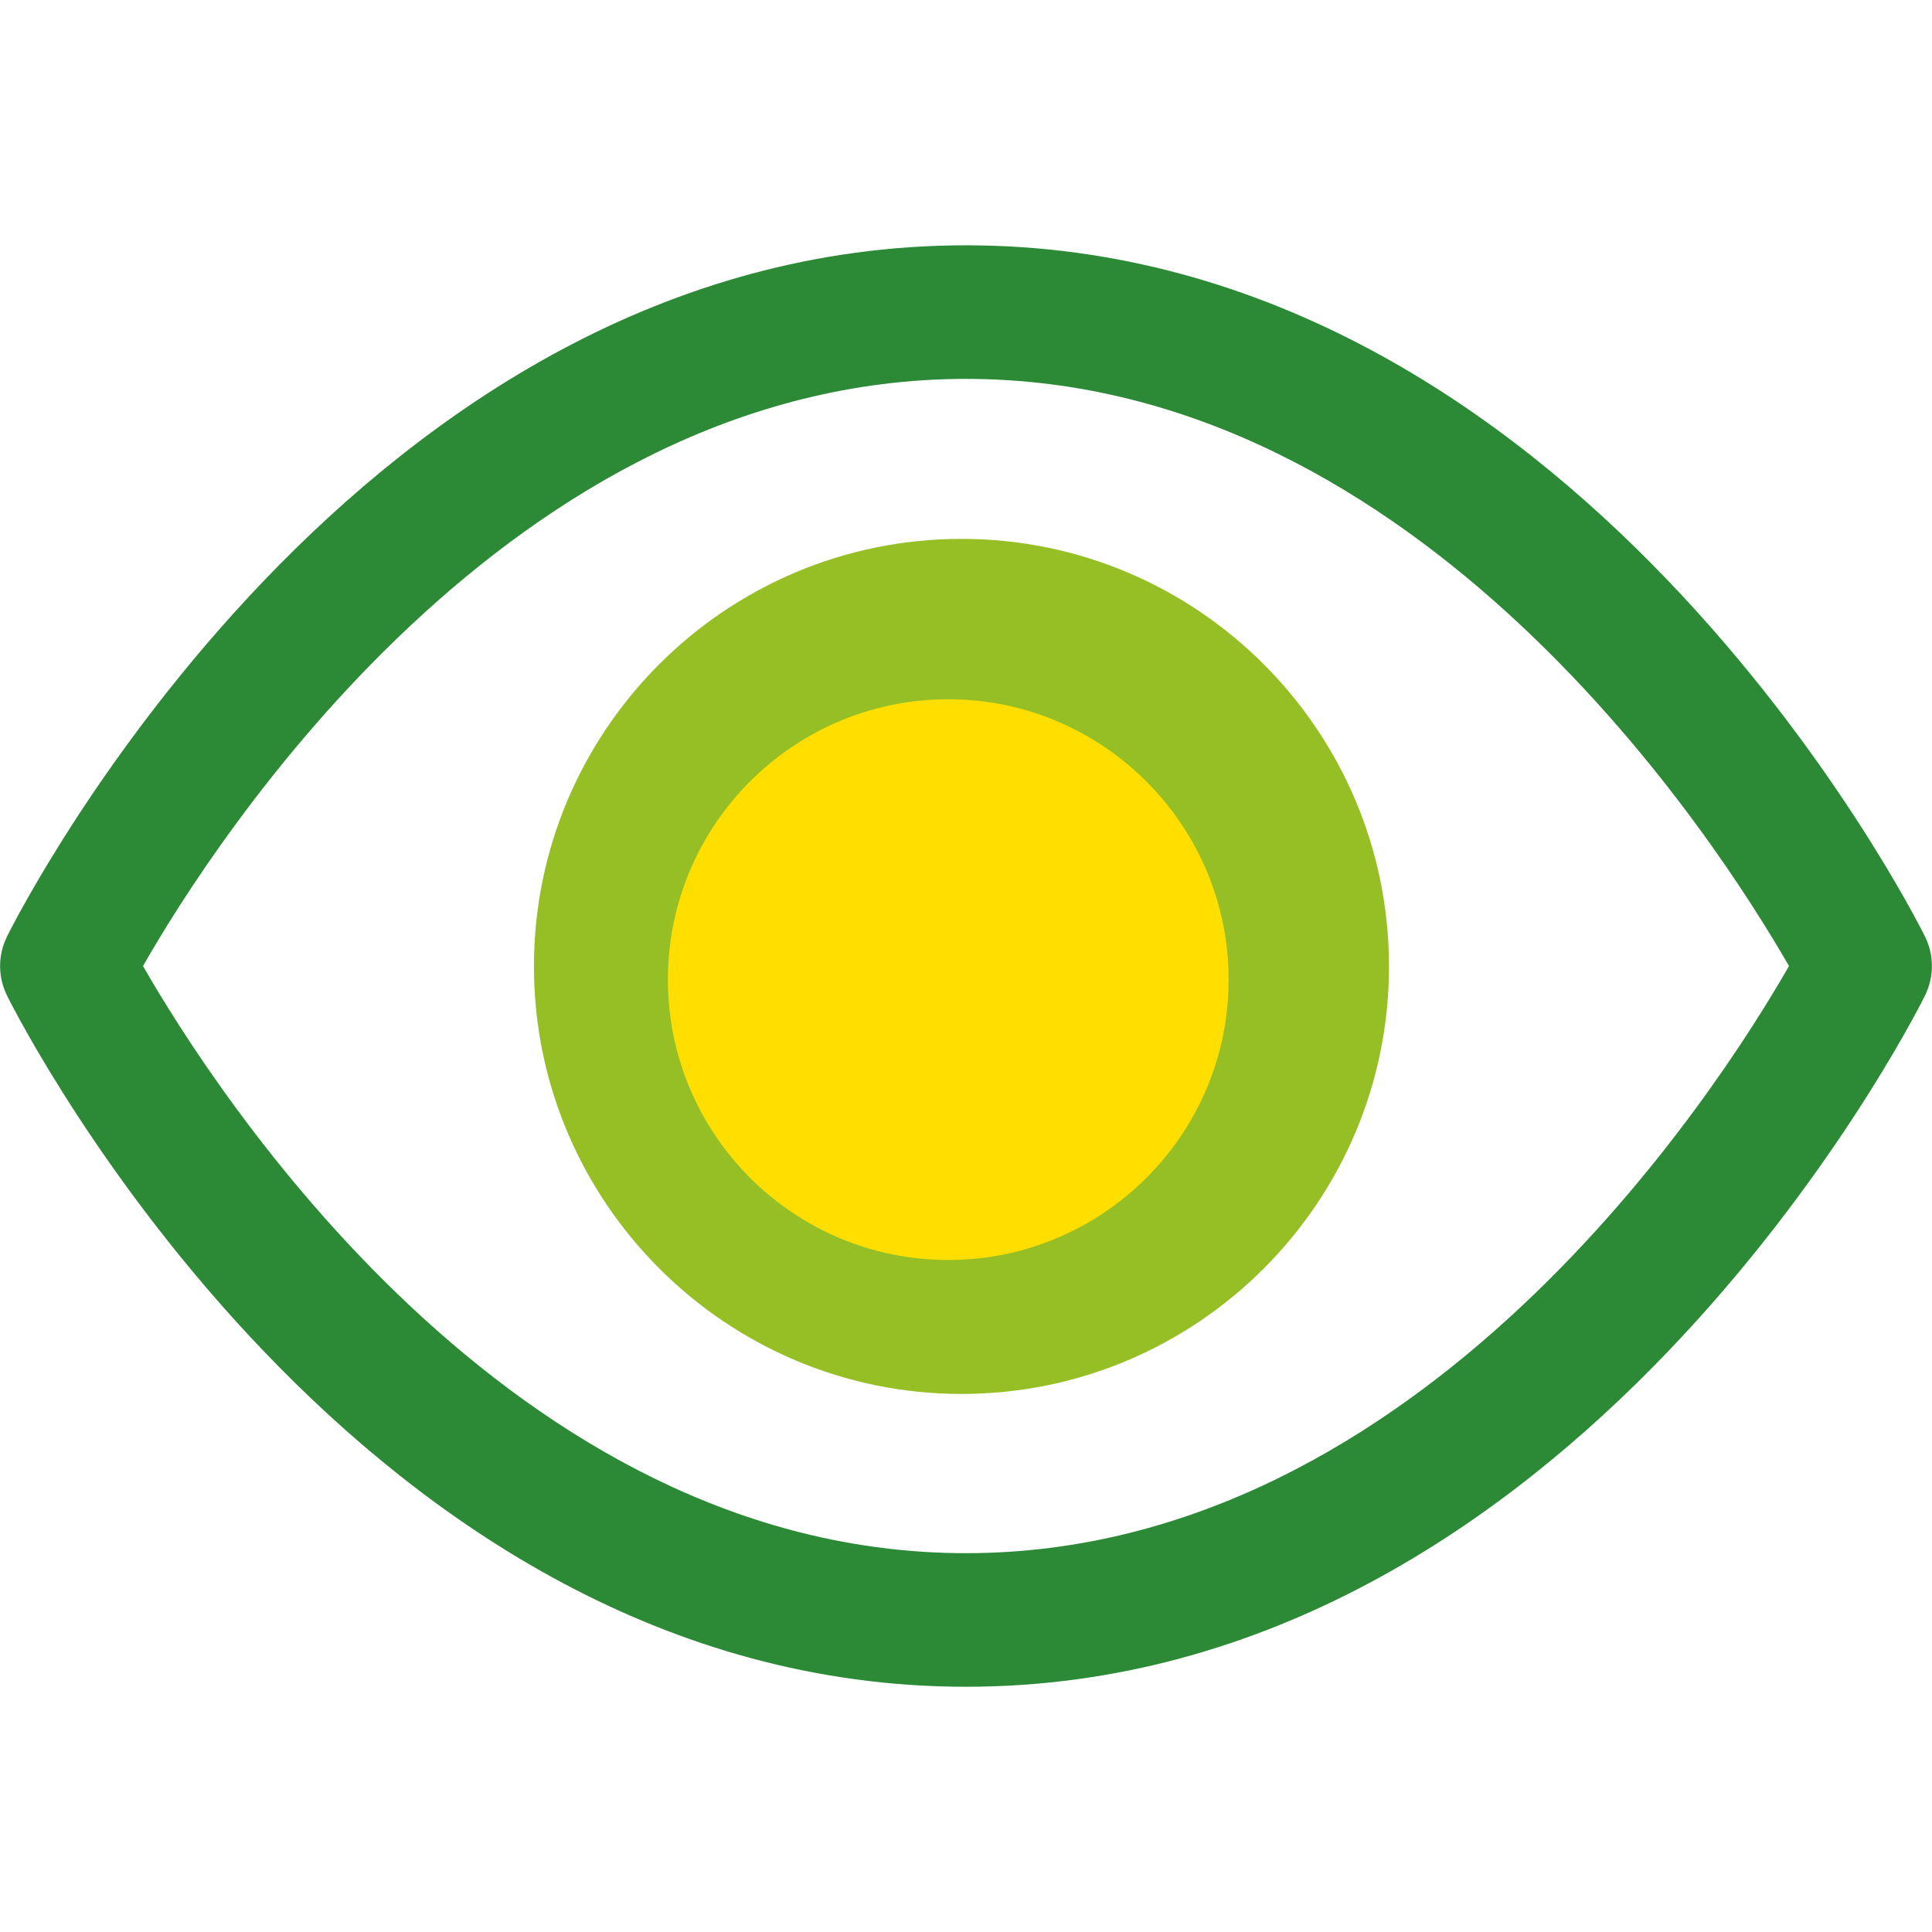
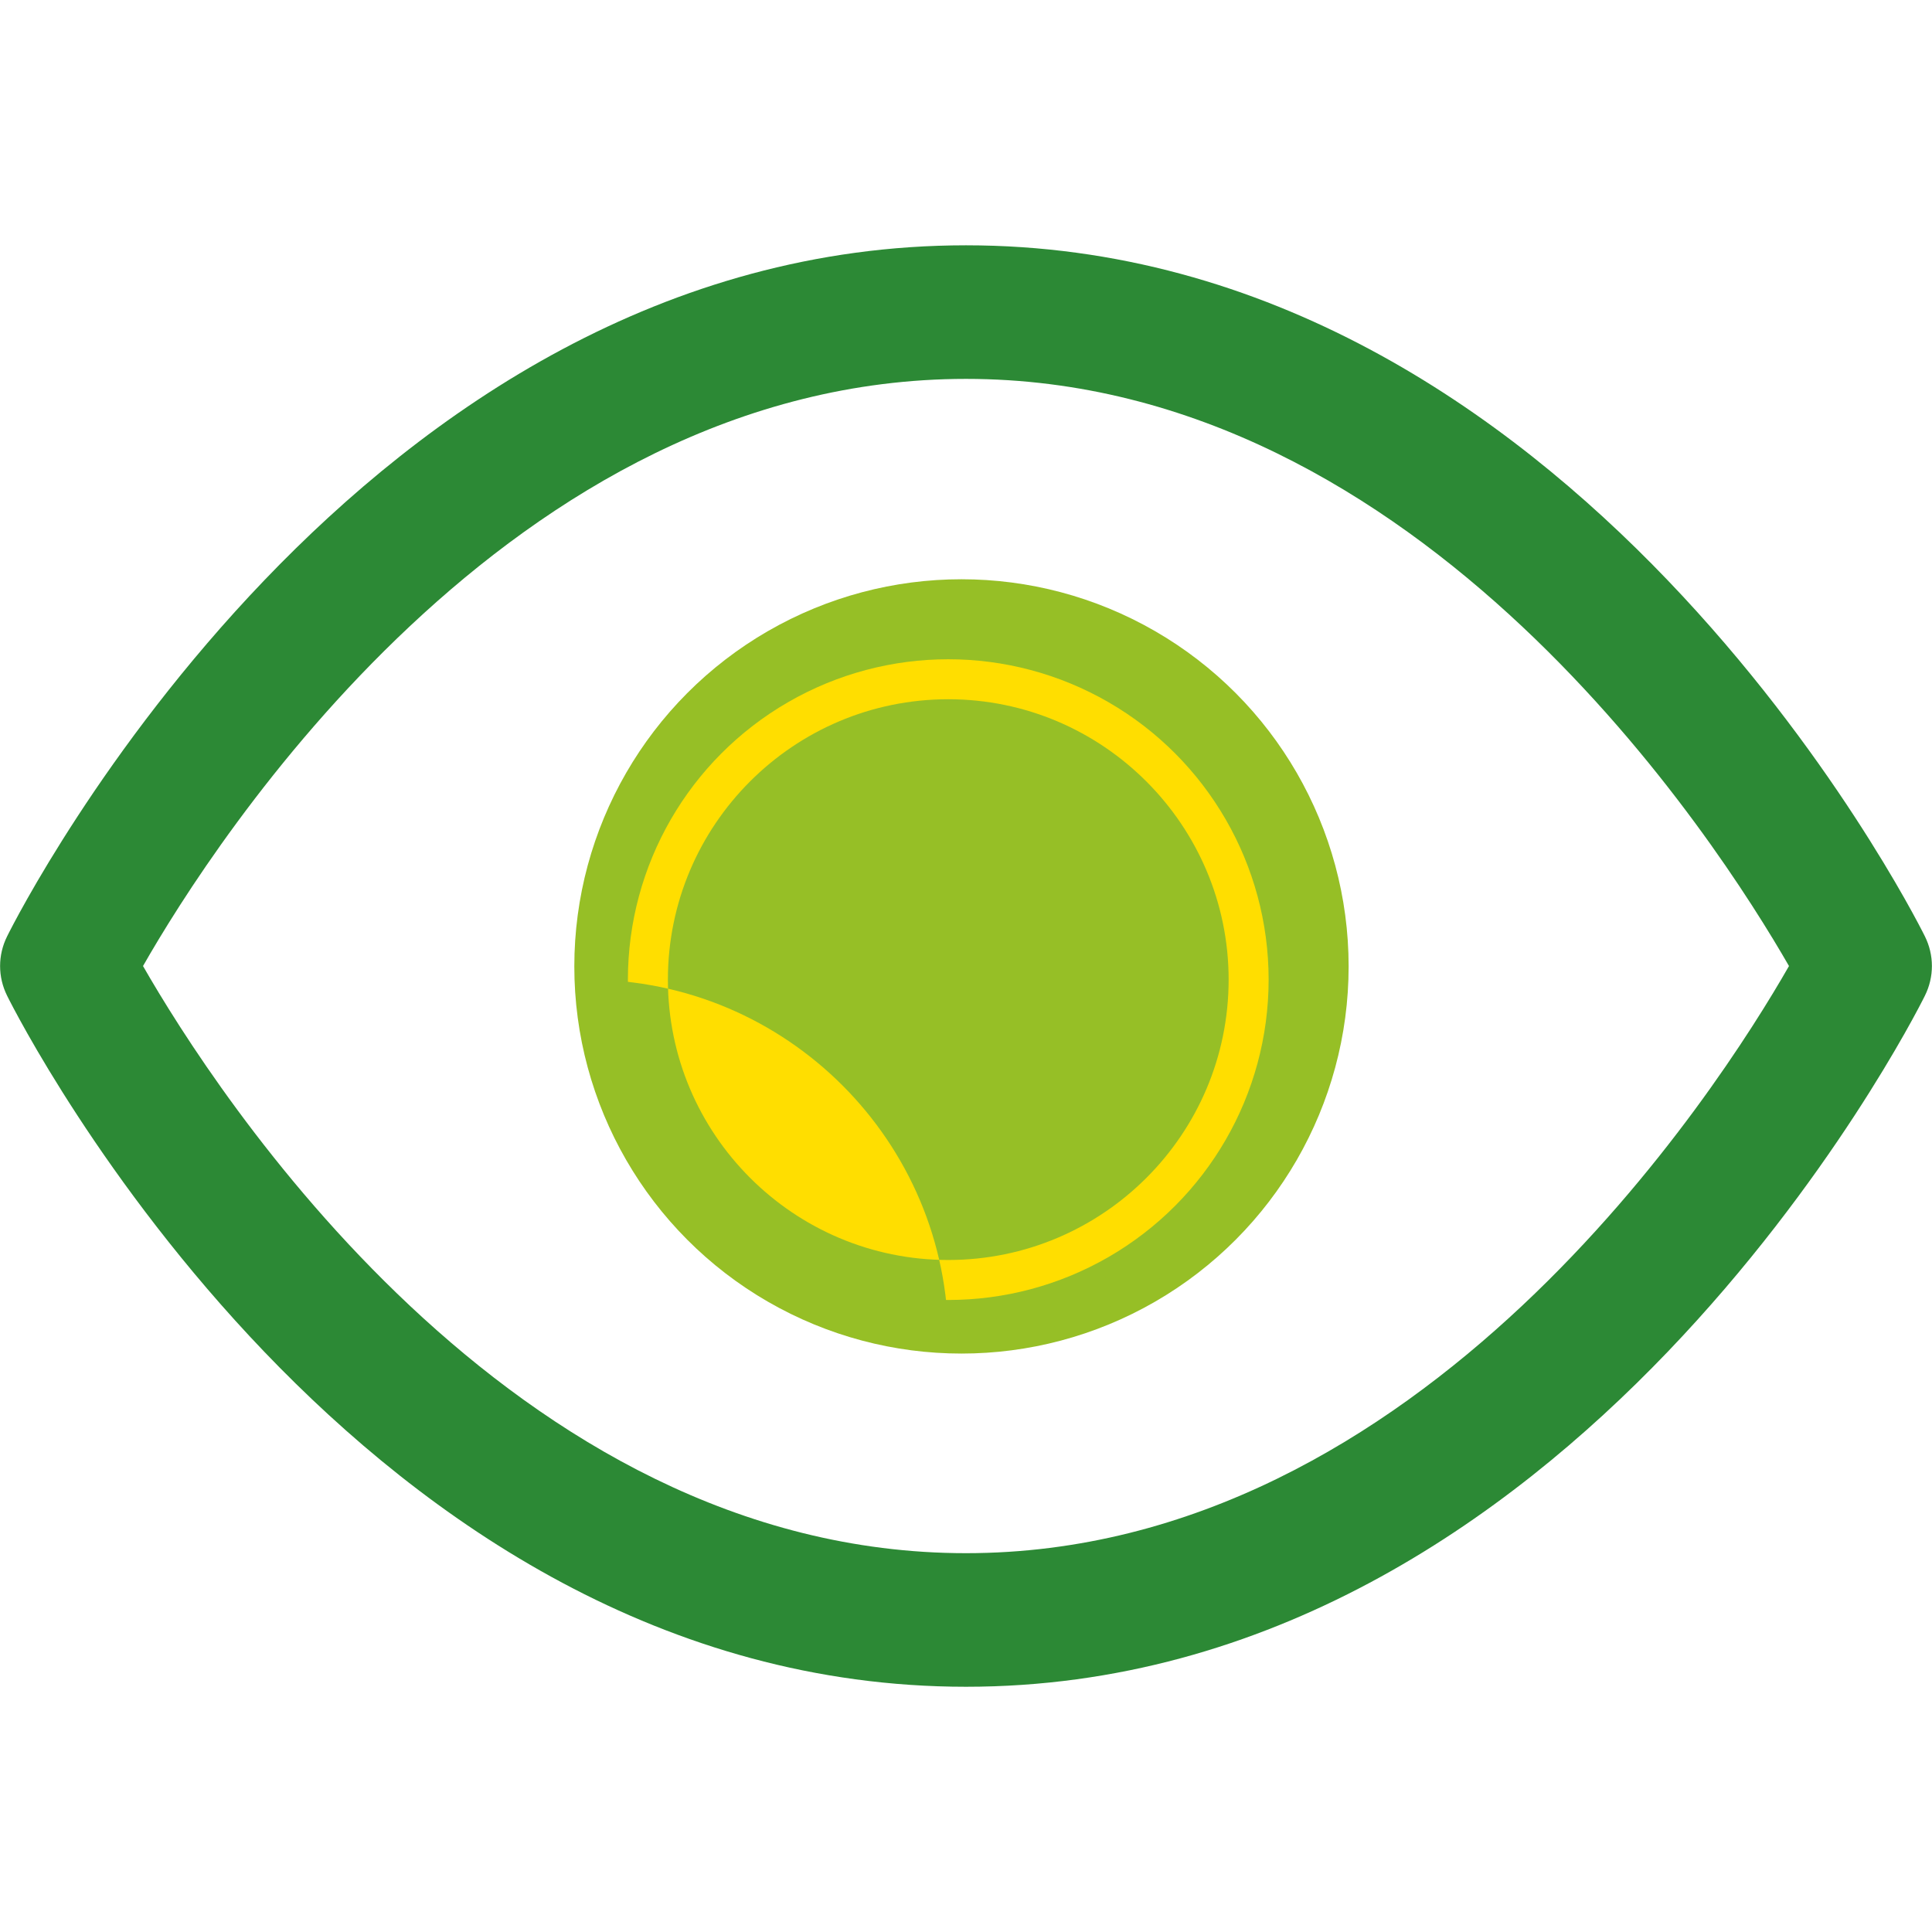
<svg xmlns="http://www.w3.org/2000/svg" version="1.1" id="Layer_1" x="0px" y="0px" width="512px" height="512px" viewBox="0 0 512 512" style="enable-background:new 0 0 512 512;" xml:space="preserve">
  <style type="text/css">
	.st0{fill:#2C8935;}
	.st1{fill:#96BF26;}
	.st2{fill:#FFDE00;}
</style>
  <g id="_8666618_eye_icon" transform="translate(1 -1.091)">
    <g id="Path_2124">
      <path class="st0" d="M255,448.1C94.3,448.1,4.6,272.5,0.9,265c-2.5-5-2.5-10.8,0-15.8C4.6,241.7,94.3,66.1,255,66.1    s250.4,175.6,254.1,183.1c2.5,5,2.5,10.8,0,15.8C505.4,272.5,415.7,448.1,255,448.1z M36.9,257.1    c18.8,32.8,97.3,155.6,218.1,155.6c120.8,0,199.4-122.9,218.1-155.6c-18.8-32.7-97.3-155.6-218.1-155.6    C134.2,101.5,55.6,224.3,36.9,257.1z M16.7,257.1L16.7,257.1L16.7,257.1z" />
    </g>
    <g id="Ellipse_17">
      <circle class="st1" cx="253.8" cy="257.2" r="102.6" />
-       <path class="st1" d="M253.8,370.5c-62.4,0-113.3-50.8-113.3-113.3s50.8-113.3,113.3-113.3s113.3,50.8,113.3,113.3    S316.3,370.5,253.8,370.5z M253.8,165.2c-50.7,0-92,41.3-92,92c0,50.7,41.3,92,92,92c50.7,0,92-41.3,92-92    C345.8,206.5,304.6,165.2,253.8,165.2z" />
    </g>
    <g id="Ellipse_18">
      <circle class="st2" cx="250.3" cy="260.7" r="84.9" />
-       <path class="st1" d="M250.3,356.3c-52.7,0-95.6-42.9-95.6-95.6c0-52.7,42.9-95.6,95.6-95.6c52.7,0,95.6,42.9,95.6,95.6    C345.8,313.4,303,356.3,250.3,356.3z M250.3,186.4c-41,0-74.3,33.3-74.3,74.3c0,41,33.3,74.3,74.3,74.3c41,0,74.3-33.3,74.3-74.3    C324.6,219.8,291.3,186.4,250.3,186.4z" />
+       <path class="st1" d="M250.3,356.3c-52.7,0-95.6-42.9-95.6-95.6c52.7,0,95.6,42.9,95.6,95.6    C345.8,313.4,303,356.3,250.3,356.3z M250.3,186.4c-41,0-74.3,33.3-74.3,74.3c0,41,33.3,74.3,74.3,74.3c41,0,74.3-33.3,74.3-74.3    C324.6,219.8,291.3,186.4,250.3,186.4z" />
    </g>
  </g>
</svg>